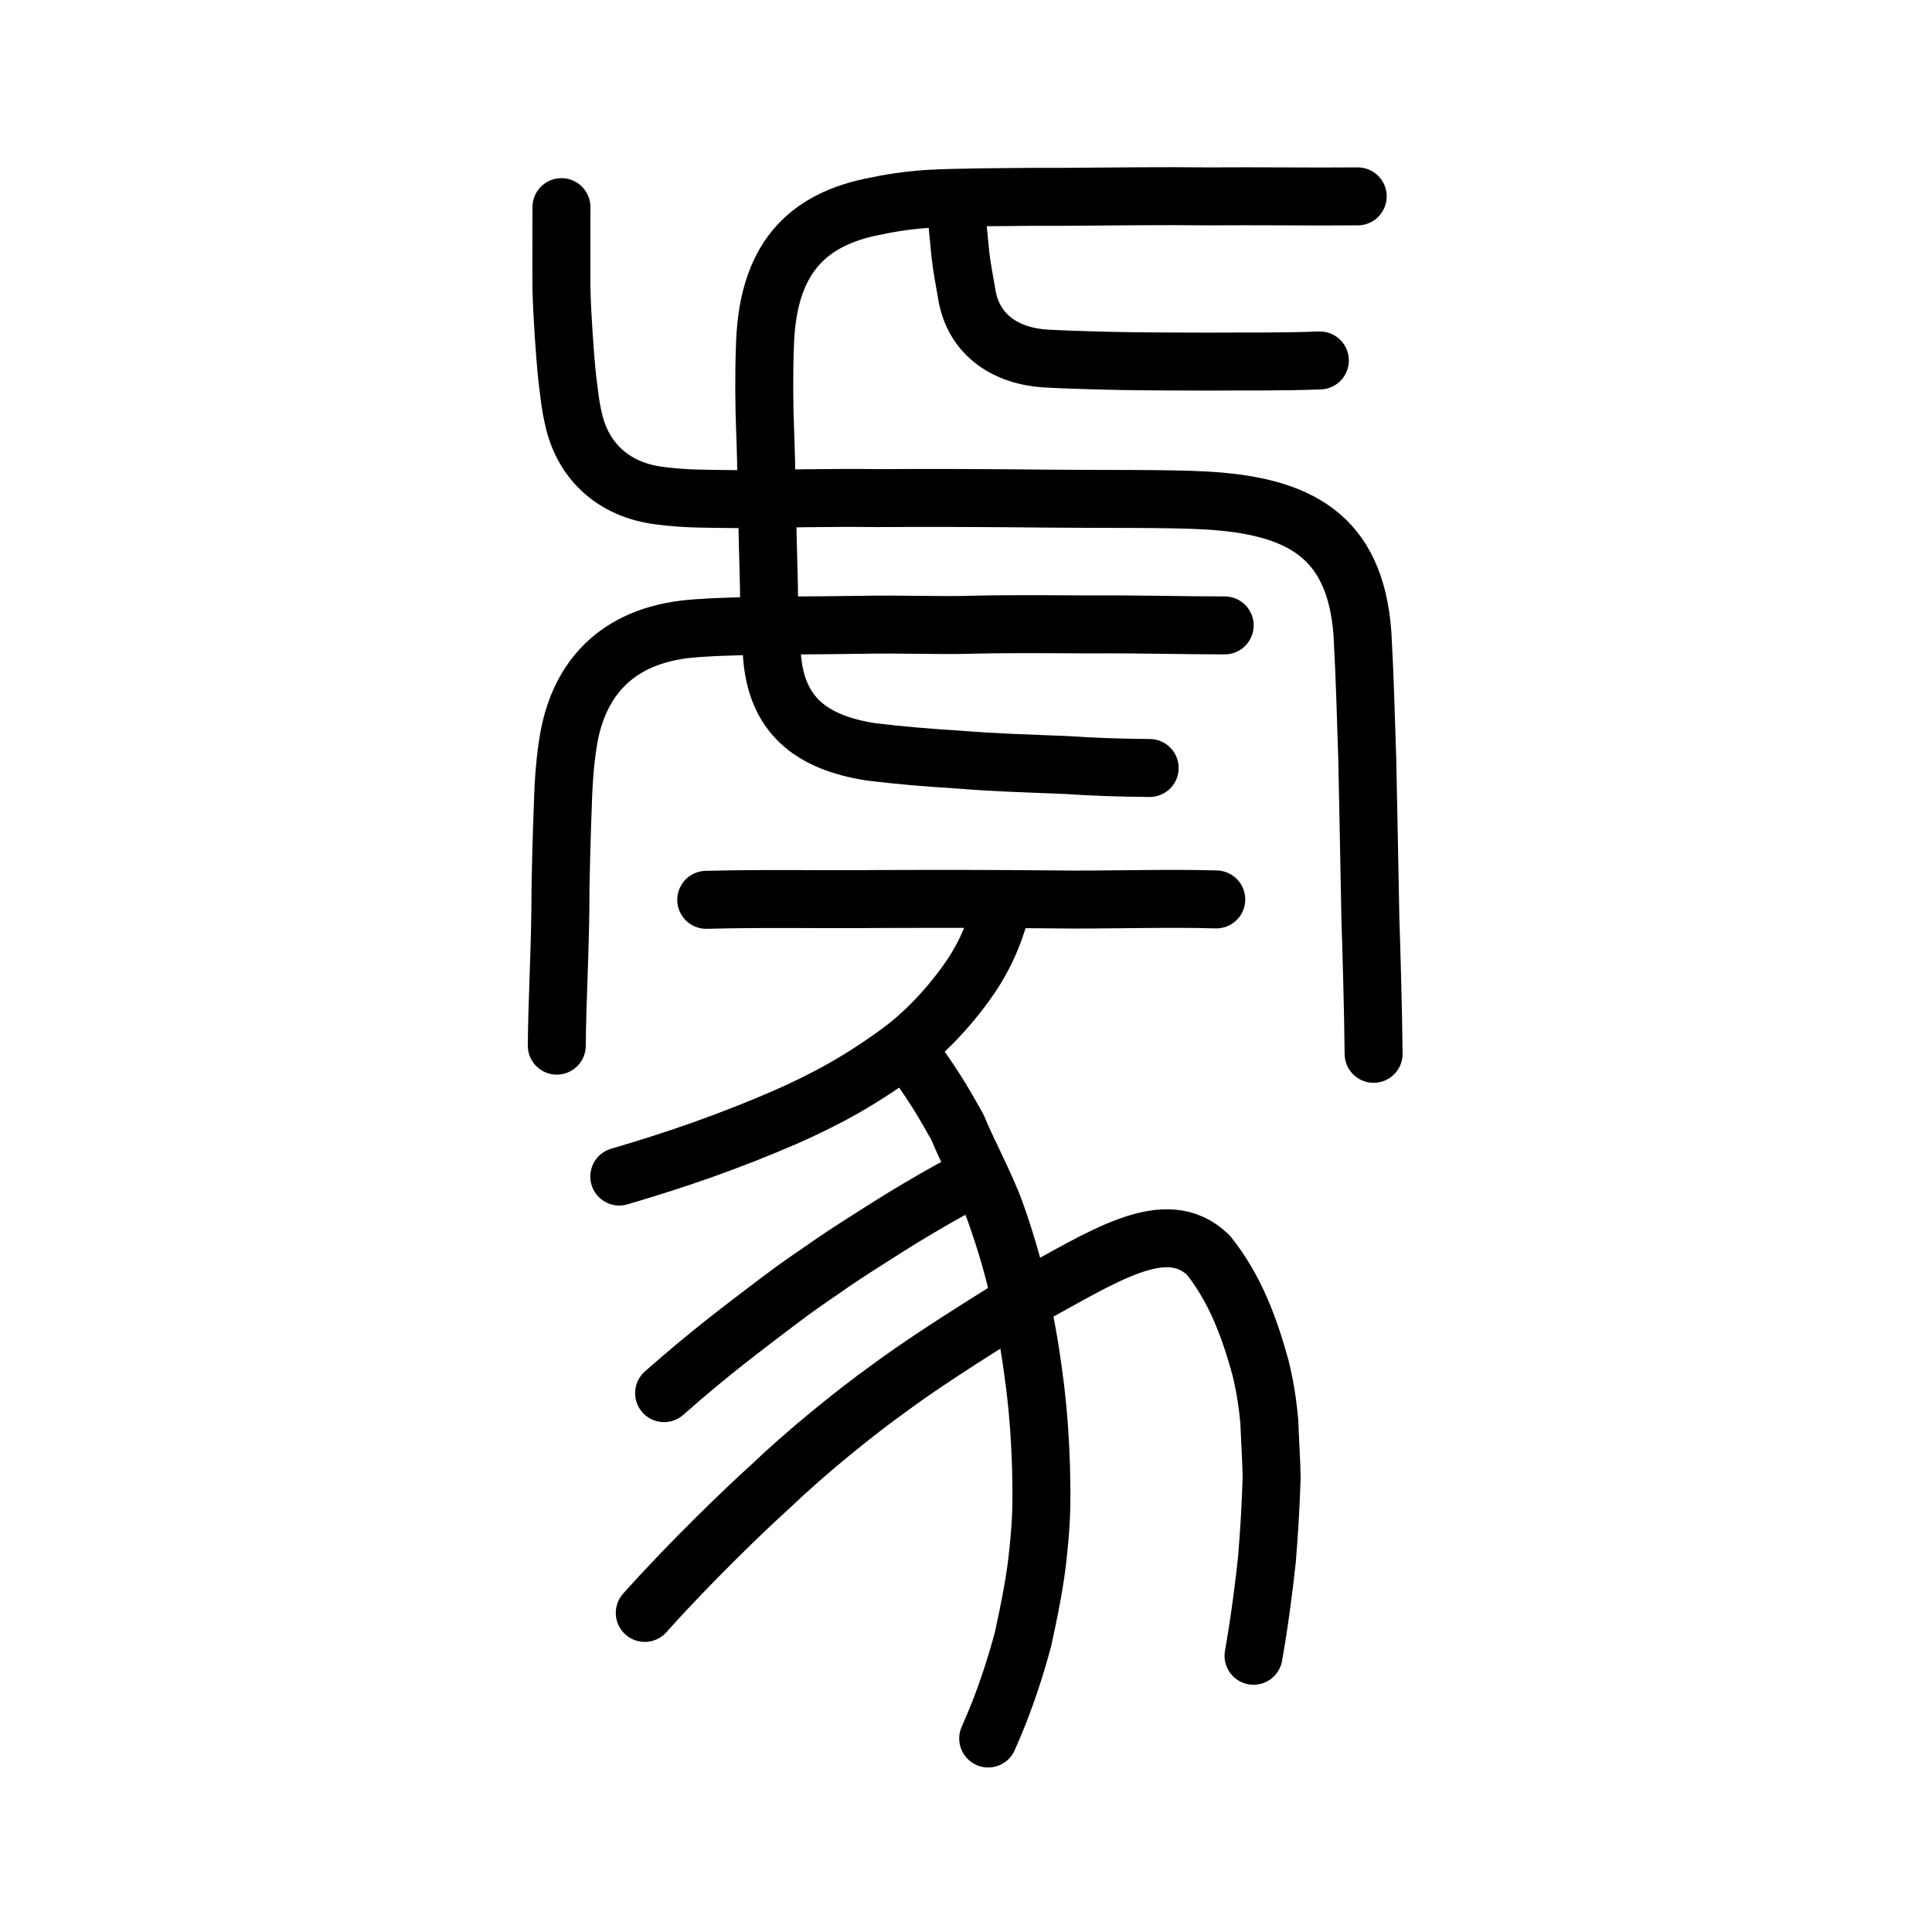
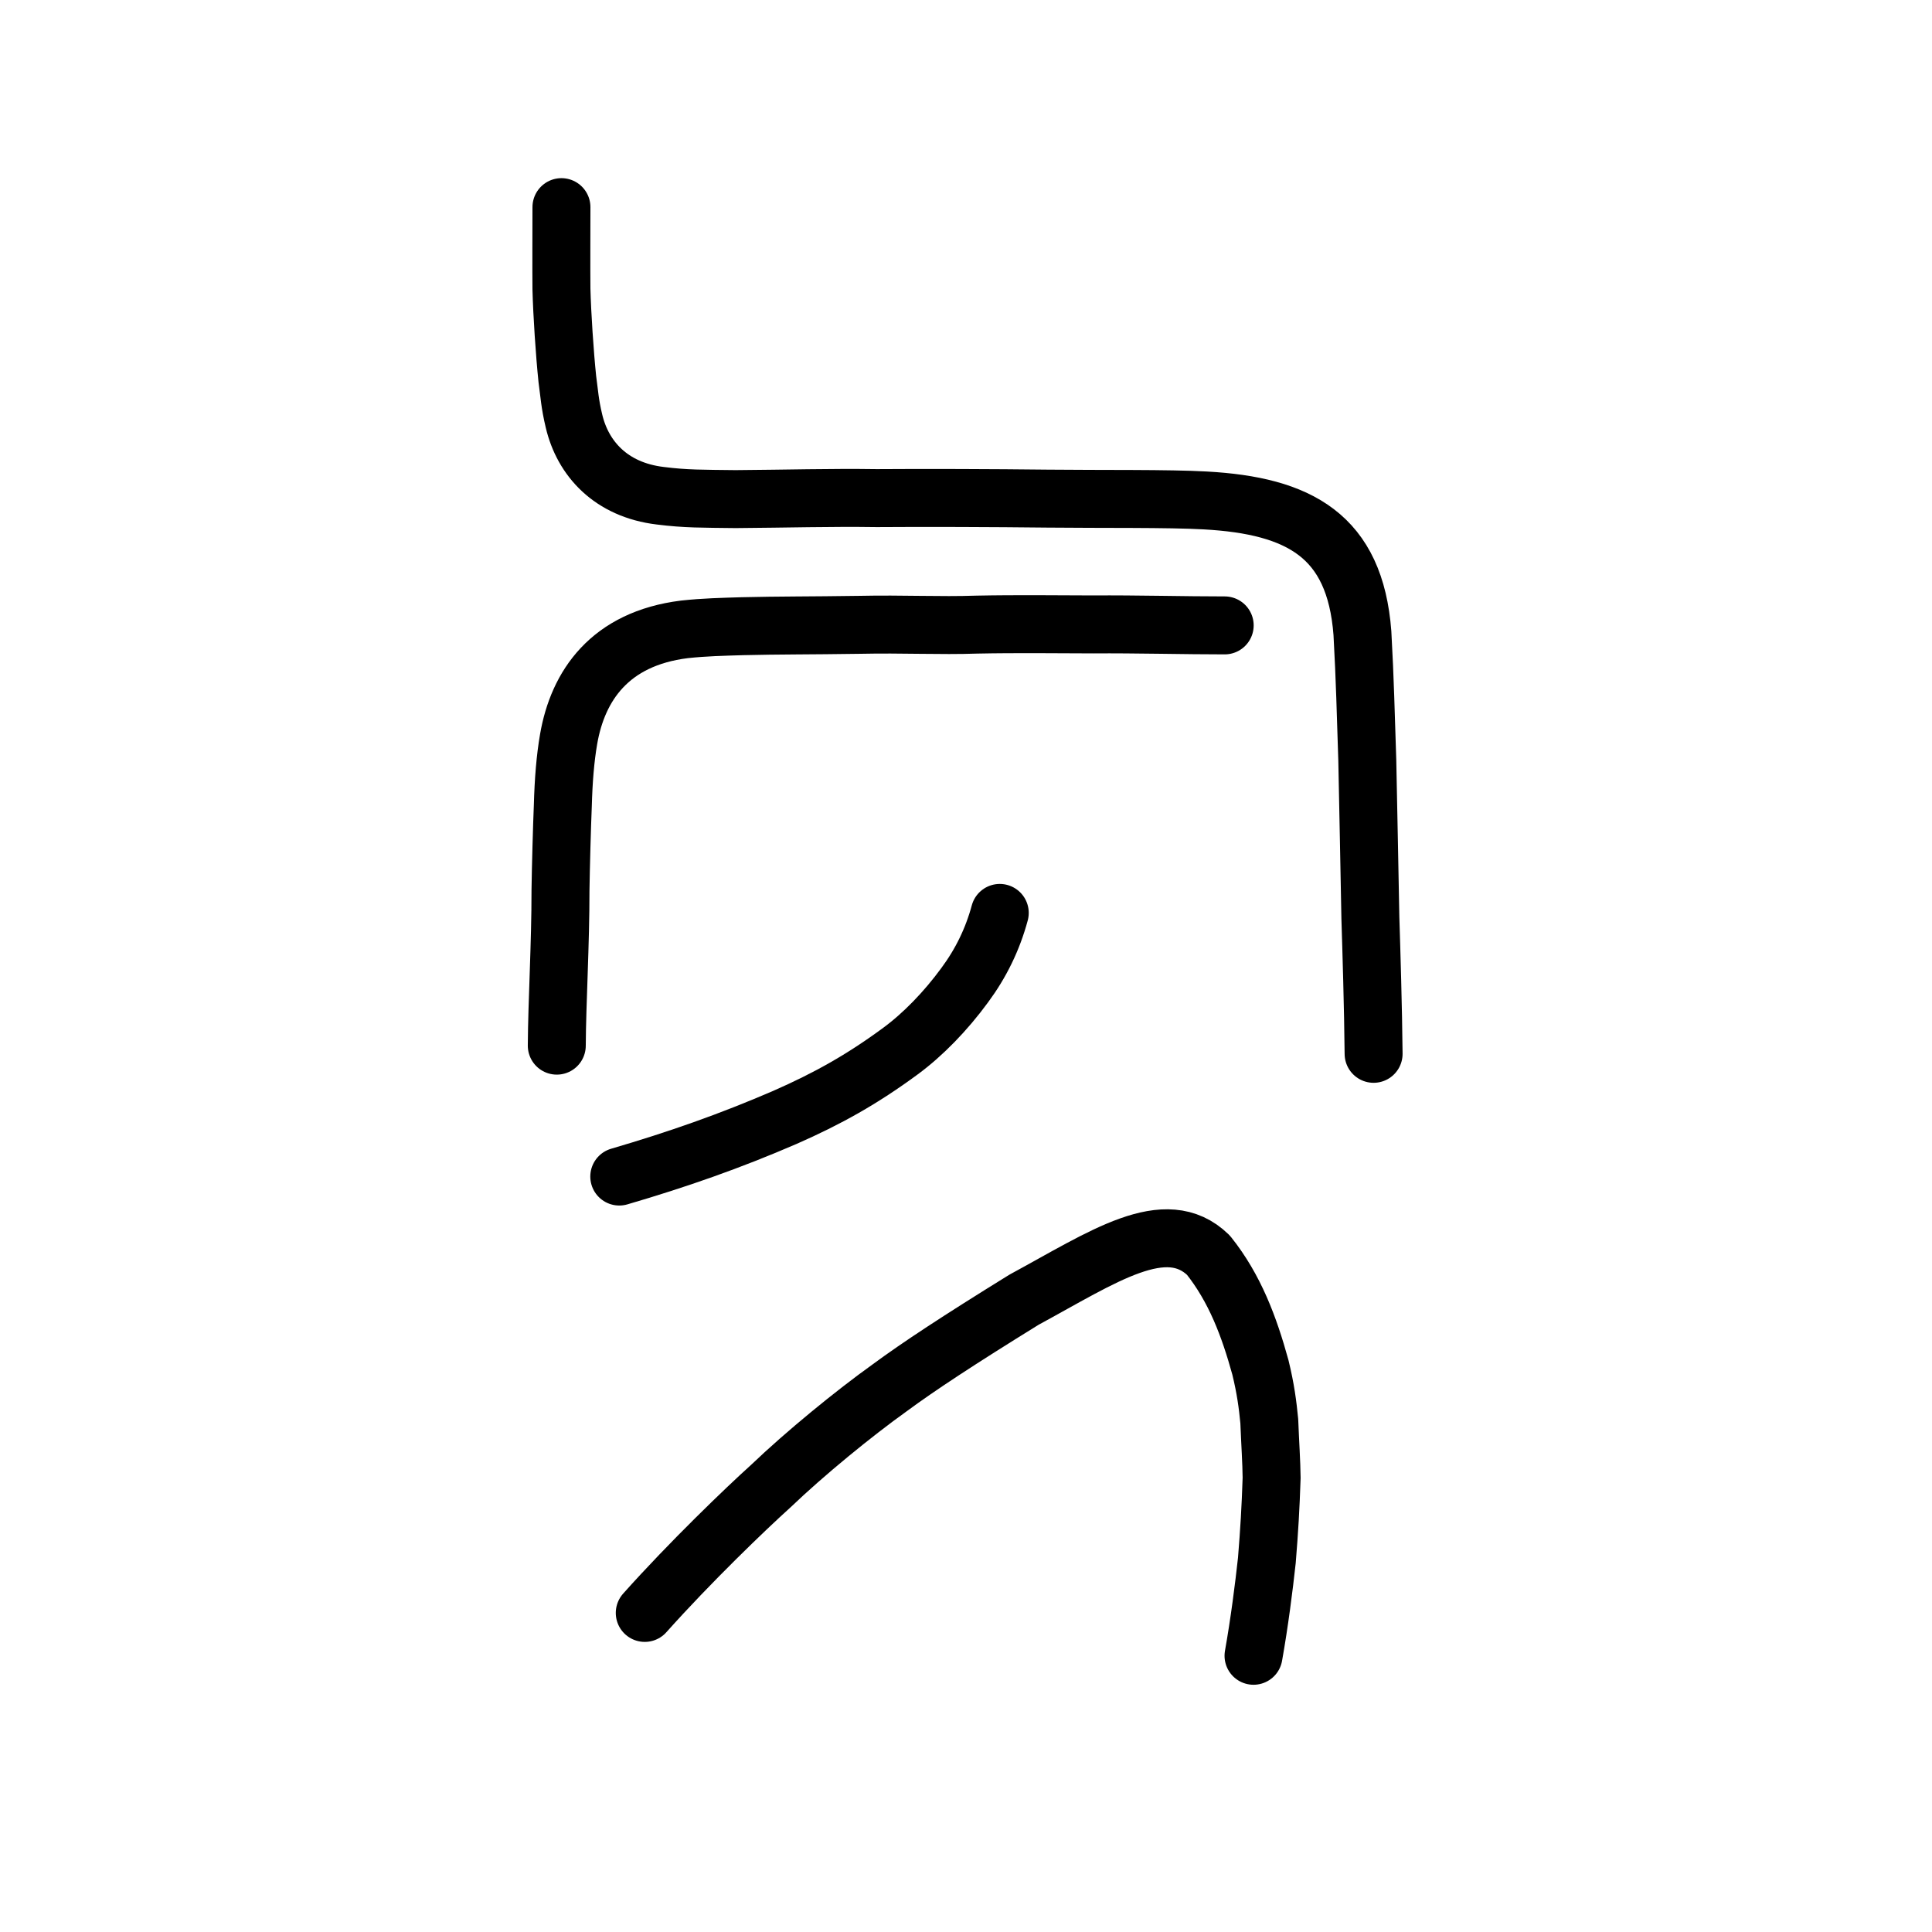
<svg xmlns="http://www.w3.org/2000/svg" xmlns:ns1="http://www.inkscape.org/namespaces/inkscape" xmlns:ns2="http://sodipodi.sourceforge.net/DTD/sodipodi-0.dtd" width="200px" height="200px" viewBox="0 0 200 200" version="1.1" id="SVGRoot" ns1:version="0.92.3 (2405546, 2018-03-11)" ns2:docname="8c66ss.svg">
  <ns2:namedview id="base" pagecolor="#ffffff" bordercolor="#666666" borderopacity="1.0" ns1:pageopacity="0.0" ns1:pageshadow="2" ns1:zoom="1.7818182" ns1:cx="212.08708" ns1:cy="67.599943" ns1:document-units="px" ns1:current-layer="layer1" showgrid="true" ns1:window-width="1299" ns1:window-height="791" ns1:window-x="171" ns1:window-y="85" ns1:window-maximized="0" showguides="false" ns1:snap-global="false" ns1:measure-start="0,0" ns1:measure-end="0,0">
    <ns1:grid type="xygrid" id="grid6085" />
  </ns2:namedview>
  <defs id="defs5523" />
  <g id="layer1" ns1:groupmode="layer" ns1:label="レイヤー 1">
-     <path style="opacity:1;vector-effect:none;fill:none;fill-opacity:1;stroke:#000000;stroke-width:6;stroke-linecap:round;stroke-linejoin:round;stroke-miterlimit:4;stroke-dasharray:none;stroke-dashoffset:0;stroke-opacity:1" d="m 140.551,20.328 c -4.878,0.04 -10.43,-0.037 -15.381,0.001 -4.96,-0.054 -10.331,0.012 -14.819,0.044 -3.984,-0.014 -11.941,0.055 -14.287,0.213 -2.204,0.158 -3.82,0.405 -5.875,0.842 -7.507,1.568 -10.825,6.284 -11.009,14.583 -0.097,2.482 -0.081,6.106 0.026,8.56 0.139,3.275 0.206,9.834 0.391,15.981 0.025,3.561 0.162,5.096 0.299,7.077 0.386,6.427 4.091,9.229 10.249,10.202 2.916,0.351 5.727,0.597 9.113,0.804 3.961,0.319 6.817,0.382 11.155,0.559 2.754,0.191 5.183,0.273 8.6,0.309" id="path825" ns1:connector-curvature="0" ns2:nodetypes="ccccccccccccc" />
    <path style="opacity:1;vector-effect:none;fill:none;fill-opacity:1;stroke:#000000;stroke-width:6;stroke-linecap:round;stroke-linejoin:round;stroke-miterlimit:4;stroke-dasharray:none;stroke-dashoffset:0;stroke-opacity:1" d="m 58.121,21.443 c -0.002,2.248 -0.022,6.312 -6.17e-4,8.486 0.069,2.61 0.332,6.633 0.609,9.304 0.217,1.577 0.249,2.506 0.688,4.347 0.909,3.872 3.81,7.124 8.928,7.738 2.673,0.337 4.357,0.306 7.803,0.349 5.42,-0.038 9.75,-0.173 14.616,-0.103 4.888,-0.037 12.109,-0.011 17.694,0.053 5.503,0.06 12.523,-0.027 16.309,0.189 9.717,0.536 15.506,3.64 16.269,13.733 0.278,5.023 0.338,8.241 0.504,13.138 0.114,5.343 0.222,11.276 0.32,16.352 0.098,3.068 0.291,9.369 0.334,14.062" id="path829" ns1:connector-curvature="0" ns2:nodetypes="ccccccccccccc" />
-     <path style="opacity:1;vector-effect:none;fill:none;fill-opacity:1;stroke:#000000;stroke-width:6;stroke-linecap:round;stroke-linejoin:round;stroke-miterlimit:4;stroke-dasharray:none;stroke-dashoffset:0;stroke-opacity:1" d="m 99.008,22.106 c 0.142,1.316 0.282,3.036 0.423,4.352 0.169,1.403 0.435,2.743 0.722,4.407 0.824,3.877 3.982,5.986 8.085,6.25 1.762,0.111 6.347,0.237 7.968,0.261 2.309,0.043 6.762,0.058 9.331,0.058 3.144,-0.032 6.922,0.038 11.094,-0.12" id="path832-9" ns1:connector-curvature="0" ns2:nodetypes="ccccccc" />
    <path style="opacity:1;vector-effect:none;fill:none;fill-opacity:1;stroke:#000000;stroke-width:6;stroke-linecap:round;stroke-linejoin:round;stroke-miterlimit:4;stroke-dasharray:none;stroke-dashoffset:0;stroke-opacity:1" d="m 126.78,64.741 c -3.982,0.003 -9.365,-0.136 -13.553,-0.101 -3.162,-0.006 -8.009,-0.065 -12.09,0.019 -3.834,0.134 -7.734,-0.074 -12.091,0.022 -5.314,0.079 -8.373,0.049 -12.199,0.143 -2.058,0.063 -3.895,0.1 -5.996,0.327 -7.74,0.963 -11.036,5.853 -11.986,11.354 -0.349,2.016 -0.53,4.273 -0.602,6.892 -0.091,2.189 -0.205,6.285 -0.241,8.754 0.006,5.57 -0.356,11.502 -0.384,16.094" id="path834-9" ns1:connector-curvature="0" ns2:nodetypes="cccccccccc" />
-     <path style="opacity:1;vector-effect:none;fill:none;fill-opacity:1;stroke:#000000;stroke-width:6;stroke-linecap:round;stroke-linejoin:round;stroke-miterlimit:4;stroke-dasharray:none;stroke-dashoffset:0;stroke-opacity:1" d="m 68.745,144.217 c 2.559,-2.258 4.484,-3.827 6.196,-5.187 1.979,-1.564 4.146,-3.208 5.772,-4.433 1.766,-1.35 3.638,-2.605 5.409,-3.833 1.774,-1.226 4.014,-2.619 5.737,-3.716 2.188,-1.379 4.325,-2.65 6.663,-3.942" id="path834-98-7" ns1:connector-curvature="0" ns2:nodetypes="cccccc" />
    <path style="opacity:1;vector-effect:none;fill:none;fill-opacity:1;stroke:#000000;stroke-width:6;stroke-linecap:round;stroke-linejoin:round;stroke-miterlimit:4;stroke-dasharray:none;stroke-dashoffset:0;stroke-opacity:1" d="m 129.764,171.406 c 0.613,-3.445 1.078,-7.107 1.38,-9.873 0.259,-3.185 0.385,-5.338 0.494,-8.542 -0.016,-1.597 -0.156,-3.68 -0.242,-5.865 -0.163,-1.693 -0.372,-3.332 -0.922,-5.584 -1.168,-4.229 -2.644,-8.182 -5.379,-11.606 -4.437,-4.317 -10.893,0.169 -19.086,4.608 -6.802,4.204 -10.962,6.945 -13.902,9.116 -3.705,2.65 -8.753,6.773 -12.336,10.202 -2.52,2.265 -8.357,7.875 -13.026,13.107" id="path6087-1-98-6-3" ns1:connector-curvature="0" ns2:nodetypes="cccccccccc" />
    <path style="opacity:1;vector-effect:none;fill:none;fill-opacity:1;stroke:#000000;stroke-width:6;stroke-linecap:round;stroke-linejoin:round;stroke-miterlimit:4;stroke-dasharray:none;stroke-dashoffset:0;stroke-opacity:1" d="m 103.495,94.505 c -0.734,2.717 -1.94,5.201 -3.632,7.484 -1.976,2.702 -4.34,5.125 -6.649,6.822 -3.981,2.933 -7.558,4.926 -11.968,6.864 -5.688,2.459 -11.079,4.347 -17.139,6.121" id="path6087-1-98-6-0-9" ns1:connector-curvature="0" ns2:nodetypes="ccccc" />
-     <path style="opacity:1;vector-effect:none;fill:none;fill-opacity:1;stroke:#000000;stroke-width:6;stroke-linecap:round;stroke-linejoin:round;stroke-miterlimit:4;stroke-dasharray:none;stroke-dashoffset:0;stroke-opacity:1" d="m 94.823,109.874 c 2.189,3.028 3.09,4.687 4.315,6.862 0.949,2.369 2.979,6.114 3.938,8.84 1.063,3.02 1.875,5.793 2.461,8.526 0.839,3.903 1.168,5.908 1.638,9.617 0.371,3.213 0.504,5.495 0.595,8.199 0.068,3.392 0.079,5.151 -0.279,8.557 -0.262,2.873 -0.862,5.863 -1.579,9.175 -0.726,2.706 -1.813,6.302 -3.616,10.318" id="path6087-1-98-6-0-8-2" ns1:connector-curvature="0" ns2:nodetypes="ccccccccc" />
-     <path style="opacity:1;vector-effect:none;fill:none;fill-opacity:1;stroke:#000000;stroke-width:6;stroke-linecap:round;stroke-linejoin:round;stroke-miterlimit:4;stroke-dasharray:none;stroke-dashoffset:0;stroke-opacity:1" d="m 73.109,93.15 c 6.319,-0.166 11.919,-0.02 17.732,-0.084 6.183,-0.021 11.853,-0.024 17.951,0.038 5.675,0.086 11.861,-0.16 17.115,0.005" id="path7385-0" ns1:connector-curvature="0" ns2:nodetypes="cccc" />
  </g>
</svg>